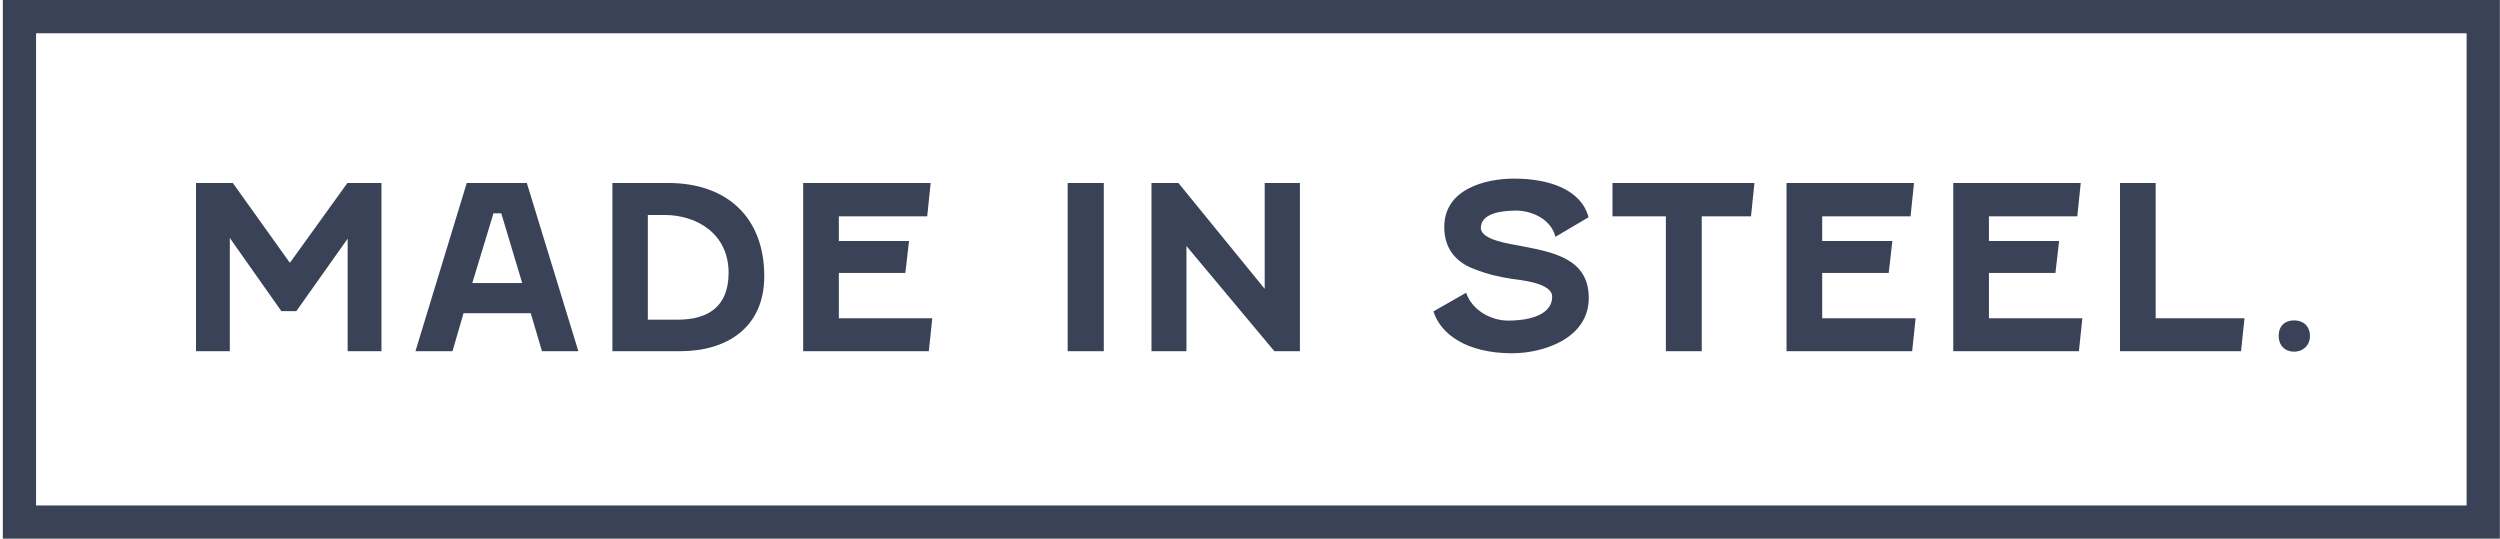
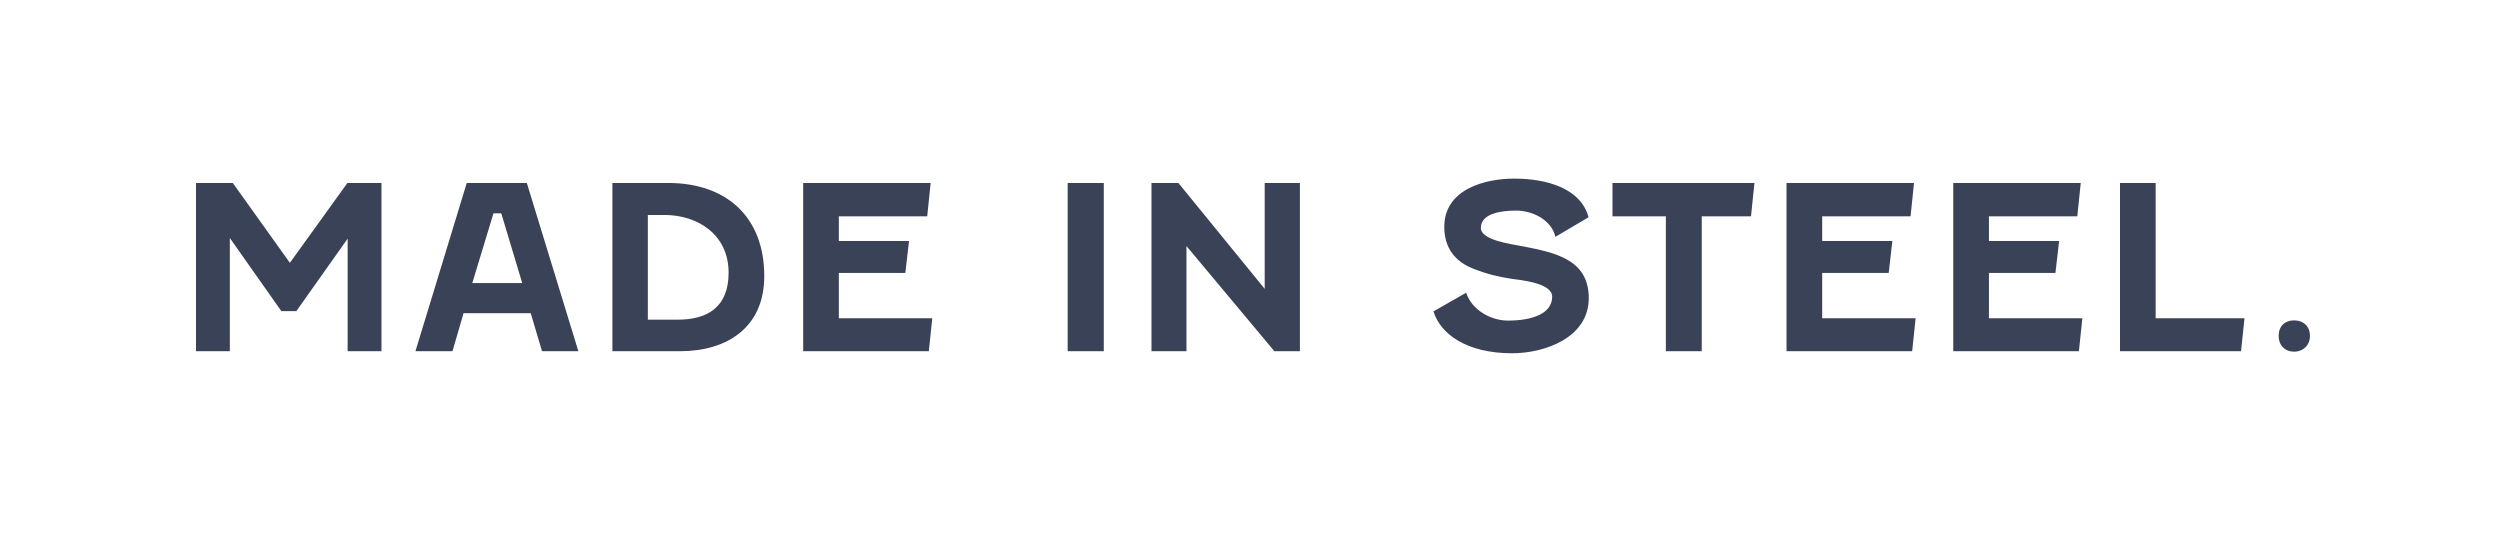
<svg xmlns="http://www.w3.org/2000/svg" fill="none" viewBox="0 0 840 181" height="181" width="840">
-   <rect stroke-width="11.168" stroke="#394257" height="169.832" width="827.832" y="5.584" x="6.535" />
-   <path fill="#394257" d="M78.226 61.482L97.4 88.311L116.729 61.482H128.172V118H116.807V80.192L99.565 104.547H94.54L77.221 79.96V118H65.856V61.482H78.226ZM182.113 118L178.325 105.243H155.749L152.038 118H139.59L156.831 61.482H177.011L194.329 118H182.113ZM165.8 71.688L158.687 95.114H175.464L168.429 71.688H165.8ZM228.65 118H205.764V61.482H224.552C243.958 61.482 256.793 72.77 256.793 92.795C256.793 110.268 243.958 118 228.65 118ZM217.671 72.229V107.408H227.722C237.696 107.408 244.809 103.233 244.809 91.635C244.809 78.723 234.371 72.229 223.238 72.229H217.671ZM313.242 106.944L312.082 118H269.867V61.482H312.7L311.541 72.693H281.851V80.966H305.433L304.196 91.713H281.851V106.944H313.242ZM358.735 61.482H370.874V118H358.735V61.482ZM424.938 61.482H436.767V118H428.185L398.65 82.667V118H386.898V61.482H395.944L424.938 97.047V61.482ZM481.639 104.624L492.618 98.362C494.628 104.315 501.045 107.717 506.689 107.717C514.808 107.717 521.534 105.397 521.534 99.676C521.534 95.037 510.864 94.109 507.694 93.645C503.751 93.027 500.04 92.254 494.937 90.243C489.061 87.924 485.273 83.44 485.273 76.249C485.273 63.415 499.267 60.013 508.7 60.013C520.452 60.013 531.276 63.647 533.75 73.002L522.616 79.574C521.302 73.93 515.039 70.76 509.395 70.76C504.911 70.76 497.566 71.533 497.566 76.559C497.566 80.734 507.617 81.971 511.56 82.744C522.153 84.831 533.827 86.996 533.827 100.14C533.827 113.67 518.673 118.696 508.081 118.696C492.618 118.696 483.958 112.124 481.639 104.624ZM541.79 72.693V61.482H589.494L588.335 72.693H571.789V118H559.728V72.693H541.79ZM643.647 106.944L642.487 118H600.273V61.482H643.106L641.946 72.693H612.257V80.966H635.838L634.601 91.713H612.257V106.944H643.647ZM699.671 106.944L698.511 118H656.296V61.482H699.13L697.97 72.693H668.28V80.966H691.862L690.625 91.713H668.28V106.944H699.671ZM754.148 106.944L752.989 118H712.32V61.482H724.304V106.944H754.148ZM770.806 107.64C773.899 107.64 776.141 109.573 776.141 112.897C776.141 115.99 773.899 118.155 770.806 118.155C767.714 118.155 765.626 115.99 765.626 112.897C765.626 109.573 767.714 107.64 770.806 107.64Z" />
+   <path fill="#394257" d="M78.226 61.482L97.4 88.311L116.729 61.482H128.172V118H116.807V80.192L99.565 104.547H94.54L77.221 79.96V118H65.856V61.482H78.226ZM182.113 118L178.325 105.243H155.749L152.038 118H139.59L156.831 61.482H177.011L194.329 118H182.113ZM165.8 71.688L158.687 95.114H175.464L168.429 71.688H165.8ZM228.65 118H205.764V61.482H224.552C243.958 61.482 256.793 72.77 256.793 92.795C256.793 110.268 243.958 118 228.65 118M217.671 72.229V107.408H227.722C237.696 107.408 244.809 103.233 244.809 91.635C244.809 78.723 234.371 72.229 223.238 72.229H217.671ZM313.242 106.944L312.082 118H269.867V61.482H312.7L311.541 72.693H281.851V80.966H305.433L304.196 91.713H281.851V106.944H313.242ZM358.735 61.482H370.874V118H358.735V61.482ZM424.938 61.482H436.767V118H428.185L398.65 82.667V118H386.898V61.482H395.944L424.938 97.047V61.482ZM481.639 104.624L492.618 98.362C494.628 104.315 501.045 107.717 506.689 107.717C514.808 107.717 521.534 105.397 521.534 99.676C521.534 95.037 510.864 94.109 507.694 93.645C503.751 93.027 500.04 92.254 494.937 90.243C489.061 87.924 485.273 83.44 485.273 76.249C485.273 63.415 499.267 60.013 508.7 60.013C520.452 60.013 531.276 63.647 533.75 73.002L522.616 79.574C521.302 73.93 515.039 70.76 509.395 70.76C504.911 70.76 497.566 71.533 497.566 76.559C497.566 80.734 507.617 81.971 511.56 82.744C522.153 84.831 533.827 86.996 533.827 100.14C533.827 113.67 518.673 118.696 508.081 118.696C492.618 118.696 483.958 112.124 481.639 104.624ZM541.79 72.693V61.482H589.494L588.335 72.693H571.789V118H559.728V72.693H541.79ZM643.647 106.944L642.487 118H600.273V61.482H643.106L641.946 72.693H612.257V80.966H635.838L634.601 91.713H612.257V106.944H643.647ZM699.671 106.944L698.511 118H656.296V61.482H699.13L697.97 72.693H668.28V80.966H691.862L690.625 91.713H668.28V106.944H699.671ZM754.148 106.944L752.989 118H712.32V61.482H724.304V106.944H754.148ZM770.806 107.64C773.899 107.64 776.141 109.573 776.141 112.897C776.141 115.99 773.899 118.155 770.806 118.155C767.714 118.155 765.626 115.99 765.626 112.897C765.626 109.573 767.714 107.64 770.806 107.64Z" />
</svg>